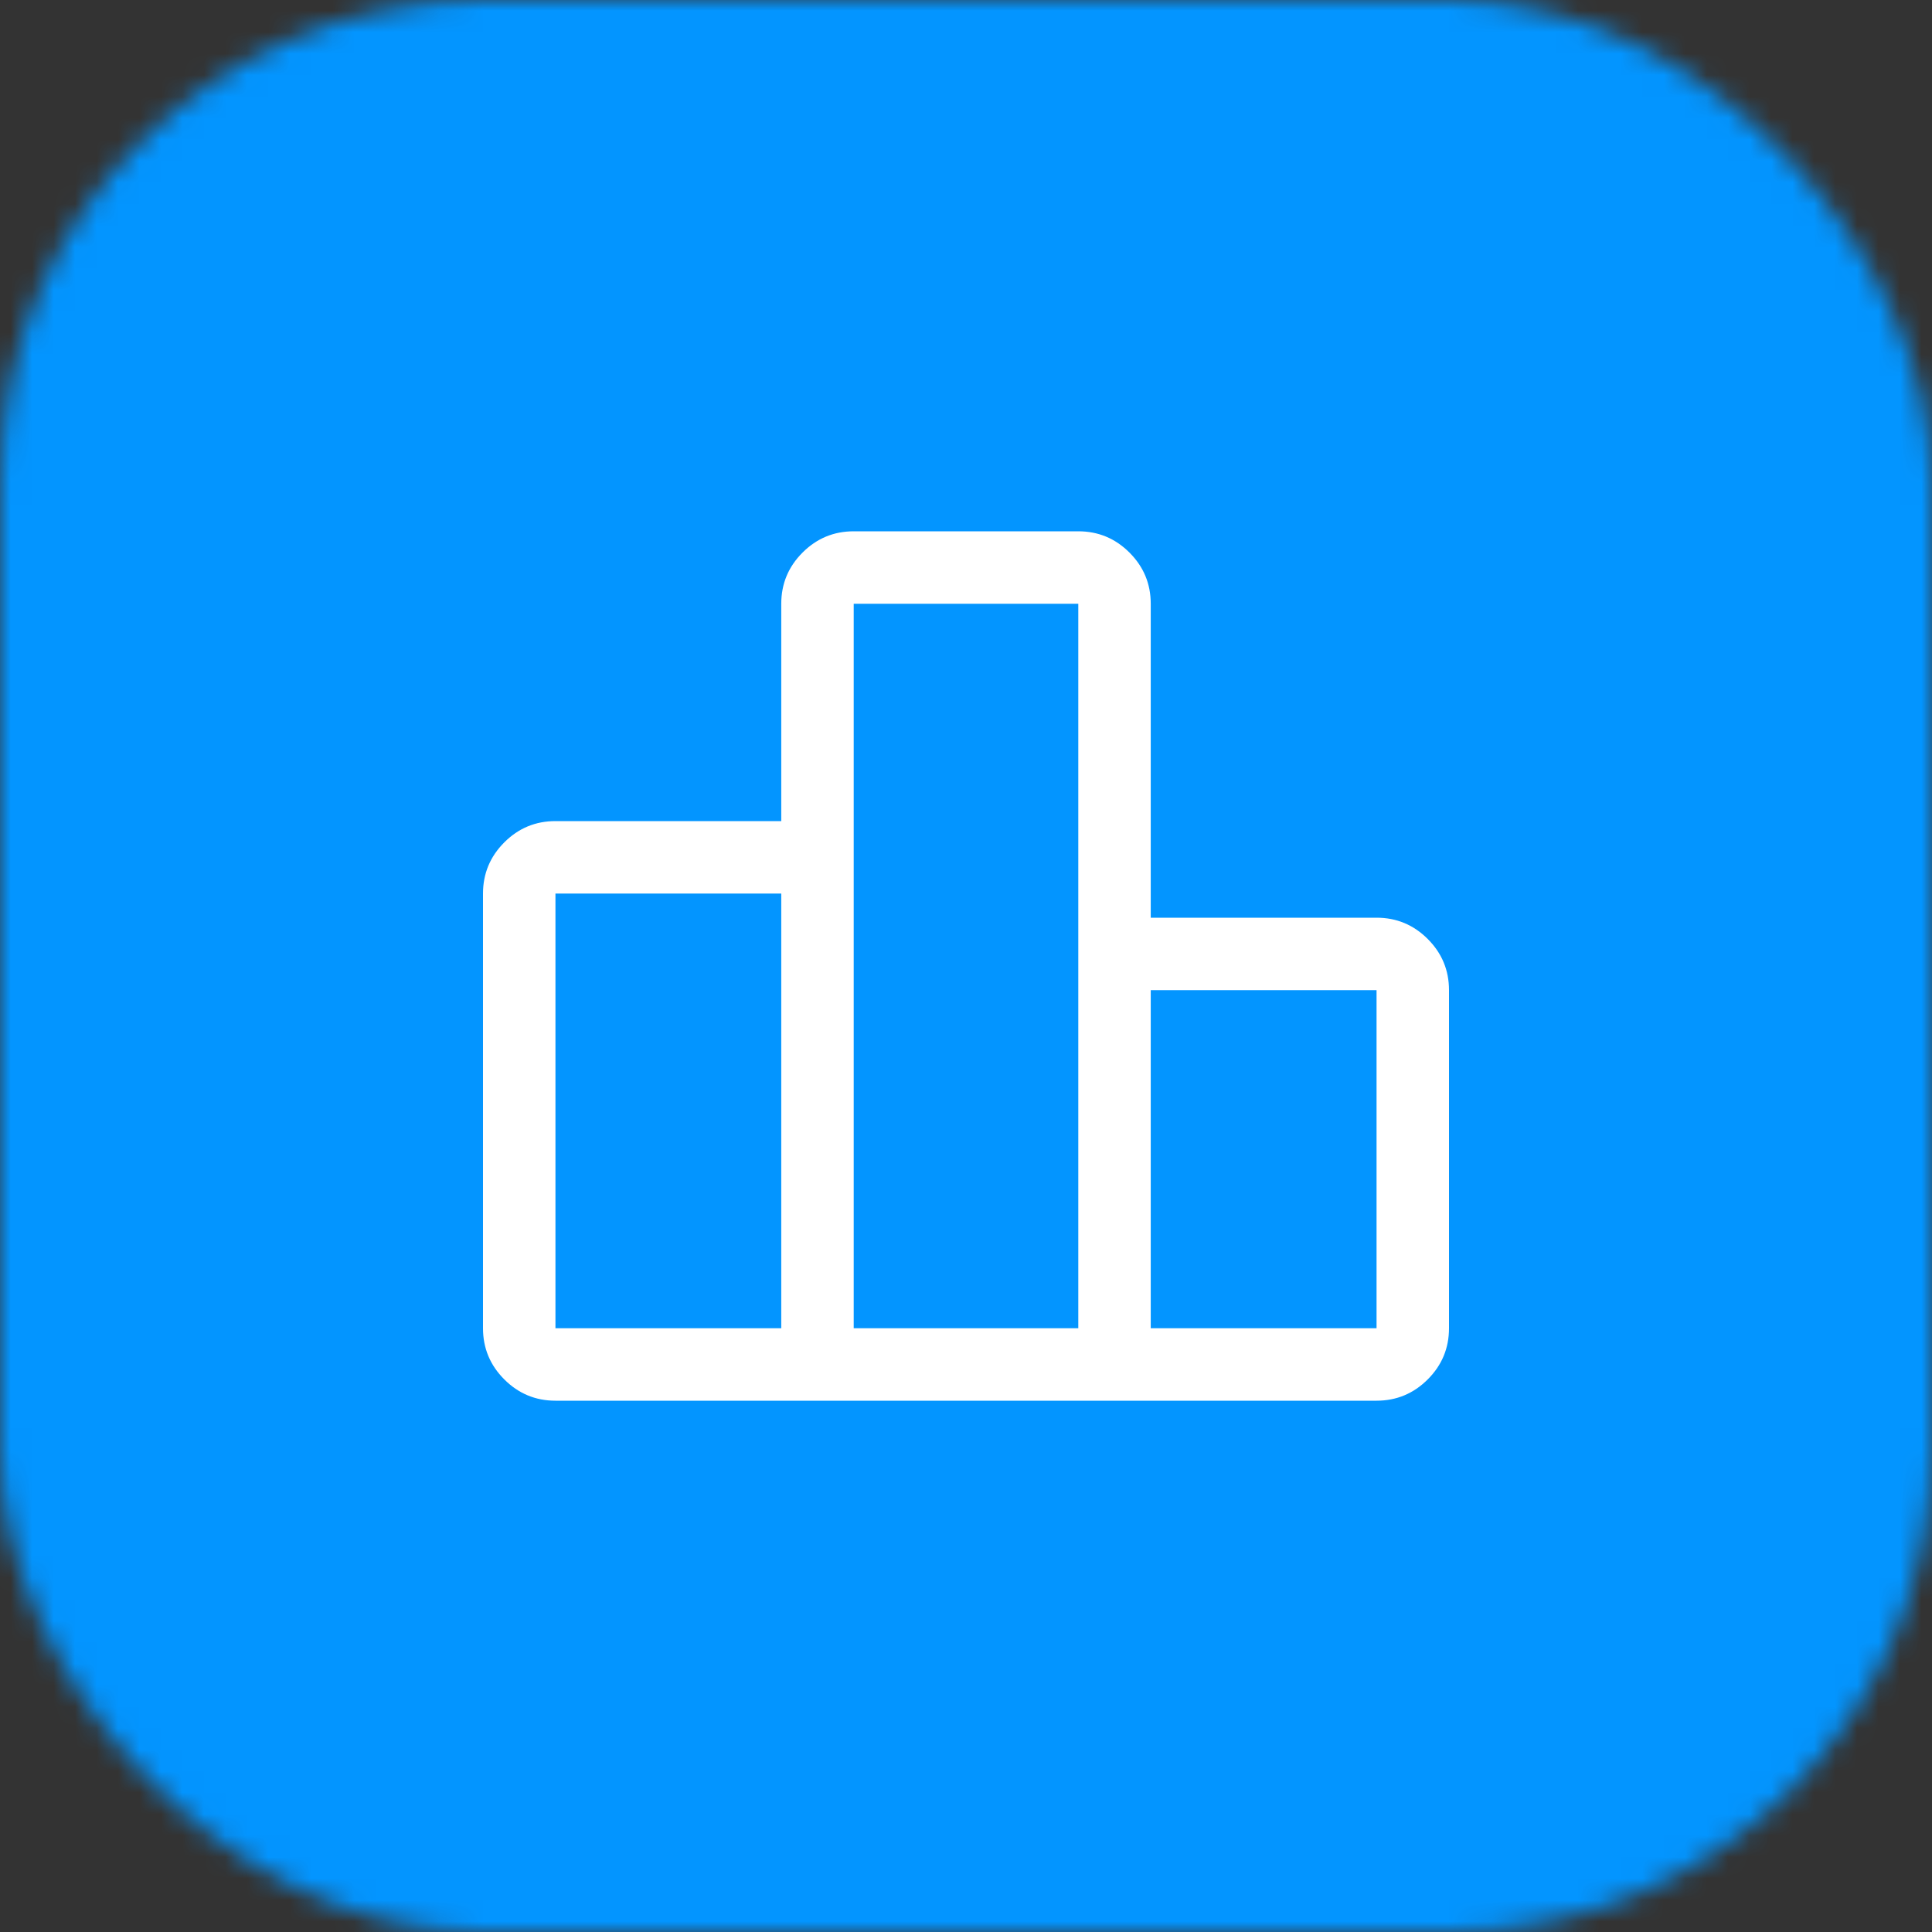
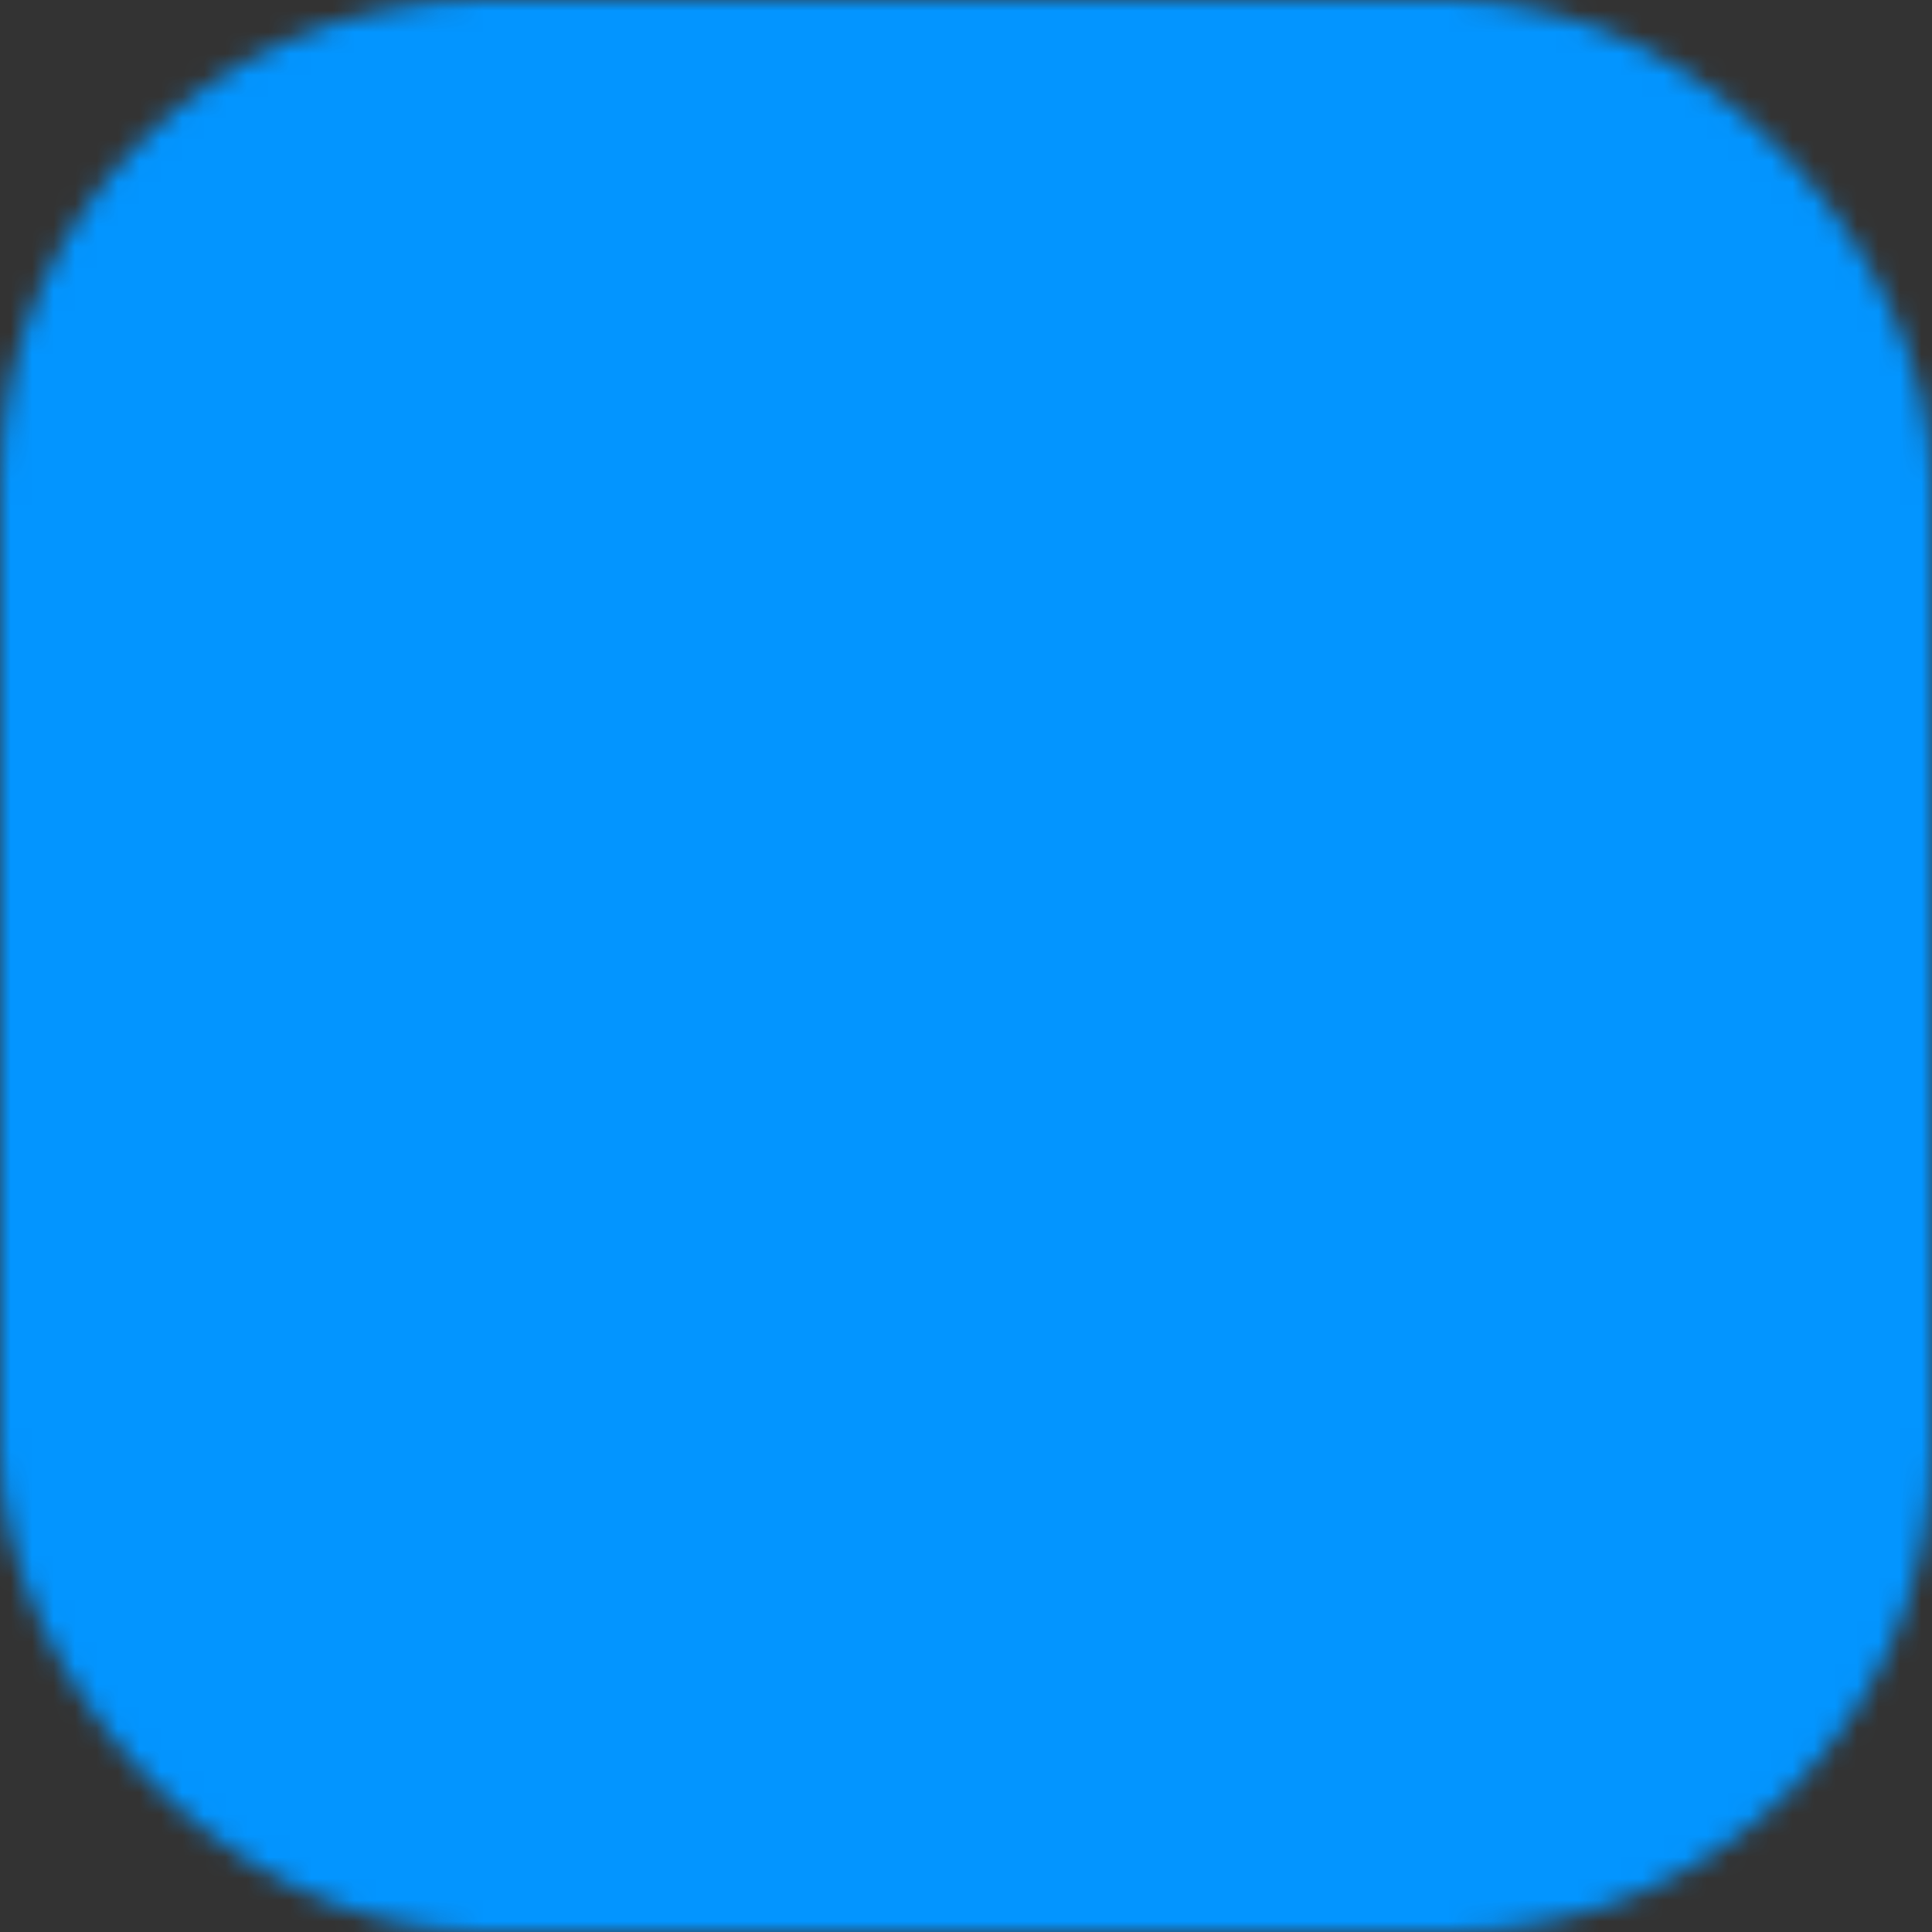
<svg xmlns="http://www.w3.org/2000/svg" width="90" height="90" viewBox="0 0 90 90" fill="none">
  <rect x="0" y="0" width="90" height="90" fill="#333333" stroke="none" />
  <mask id="mask0_2_56" style="mask-type:alpha" maskUnits="userSpaceOnUse" x="0" y="0" width="90" height="90">
    <rect width="90" height="90" rx="22.5" fill="#FF0080" />
  </mask>
  <g mask="url(#mask0_2_56)">
    <rect width="90" height="90" fill="#0395FF" />
-     <path d="M25.875 61.875H36.394V41.625H25.875V61.875ZM39.769 61.875H50.231V28.125H39.769V61.875ZM53.606 61.875H64.125V46.125H53.606V61.875ZM22.5 61.875V41.625C22.5 40.697 22.831 39.902 23.492 39.241C24.152 38.58 24.947 38.25 25.875 38.25H36.394V28.125C36.394 27.197 36.724 26.402 37.385 25.741C38.046 25.08 38.841 24.75 39.769 24.75H50.231C51.159 24.75 51.954 25.08 52.615 25.741C53.276 26.402 53.606 27.197 53.606 28.125V42.75H64.125C65.053 42.75 65.848 43.08 66.509 43.741C67.17 44.402 67.5 45.197 67.5 46.125V61.875C67.5 62.803 67.17 63.598 66.509 64.258C65.848 64.919 65.053 65.25 64.125 65.25H25.875C24.947 65.25 24.152 64.919 23.492 64.258C22.831 63.598 22.5 62.803 22.5 61.875Z" fill="white" />
  </g>
</svg>